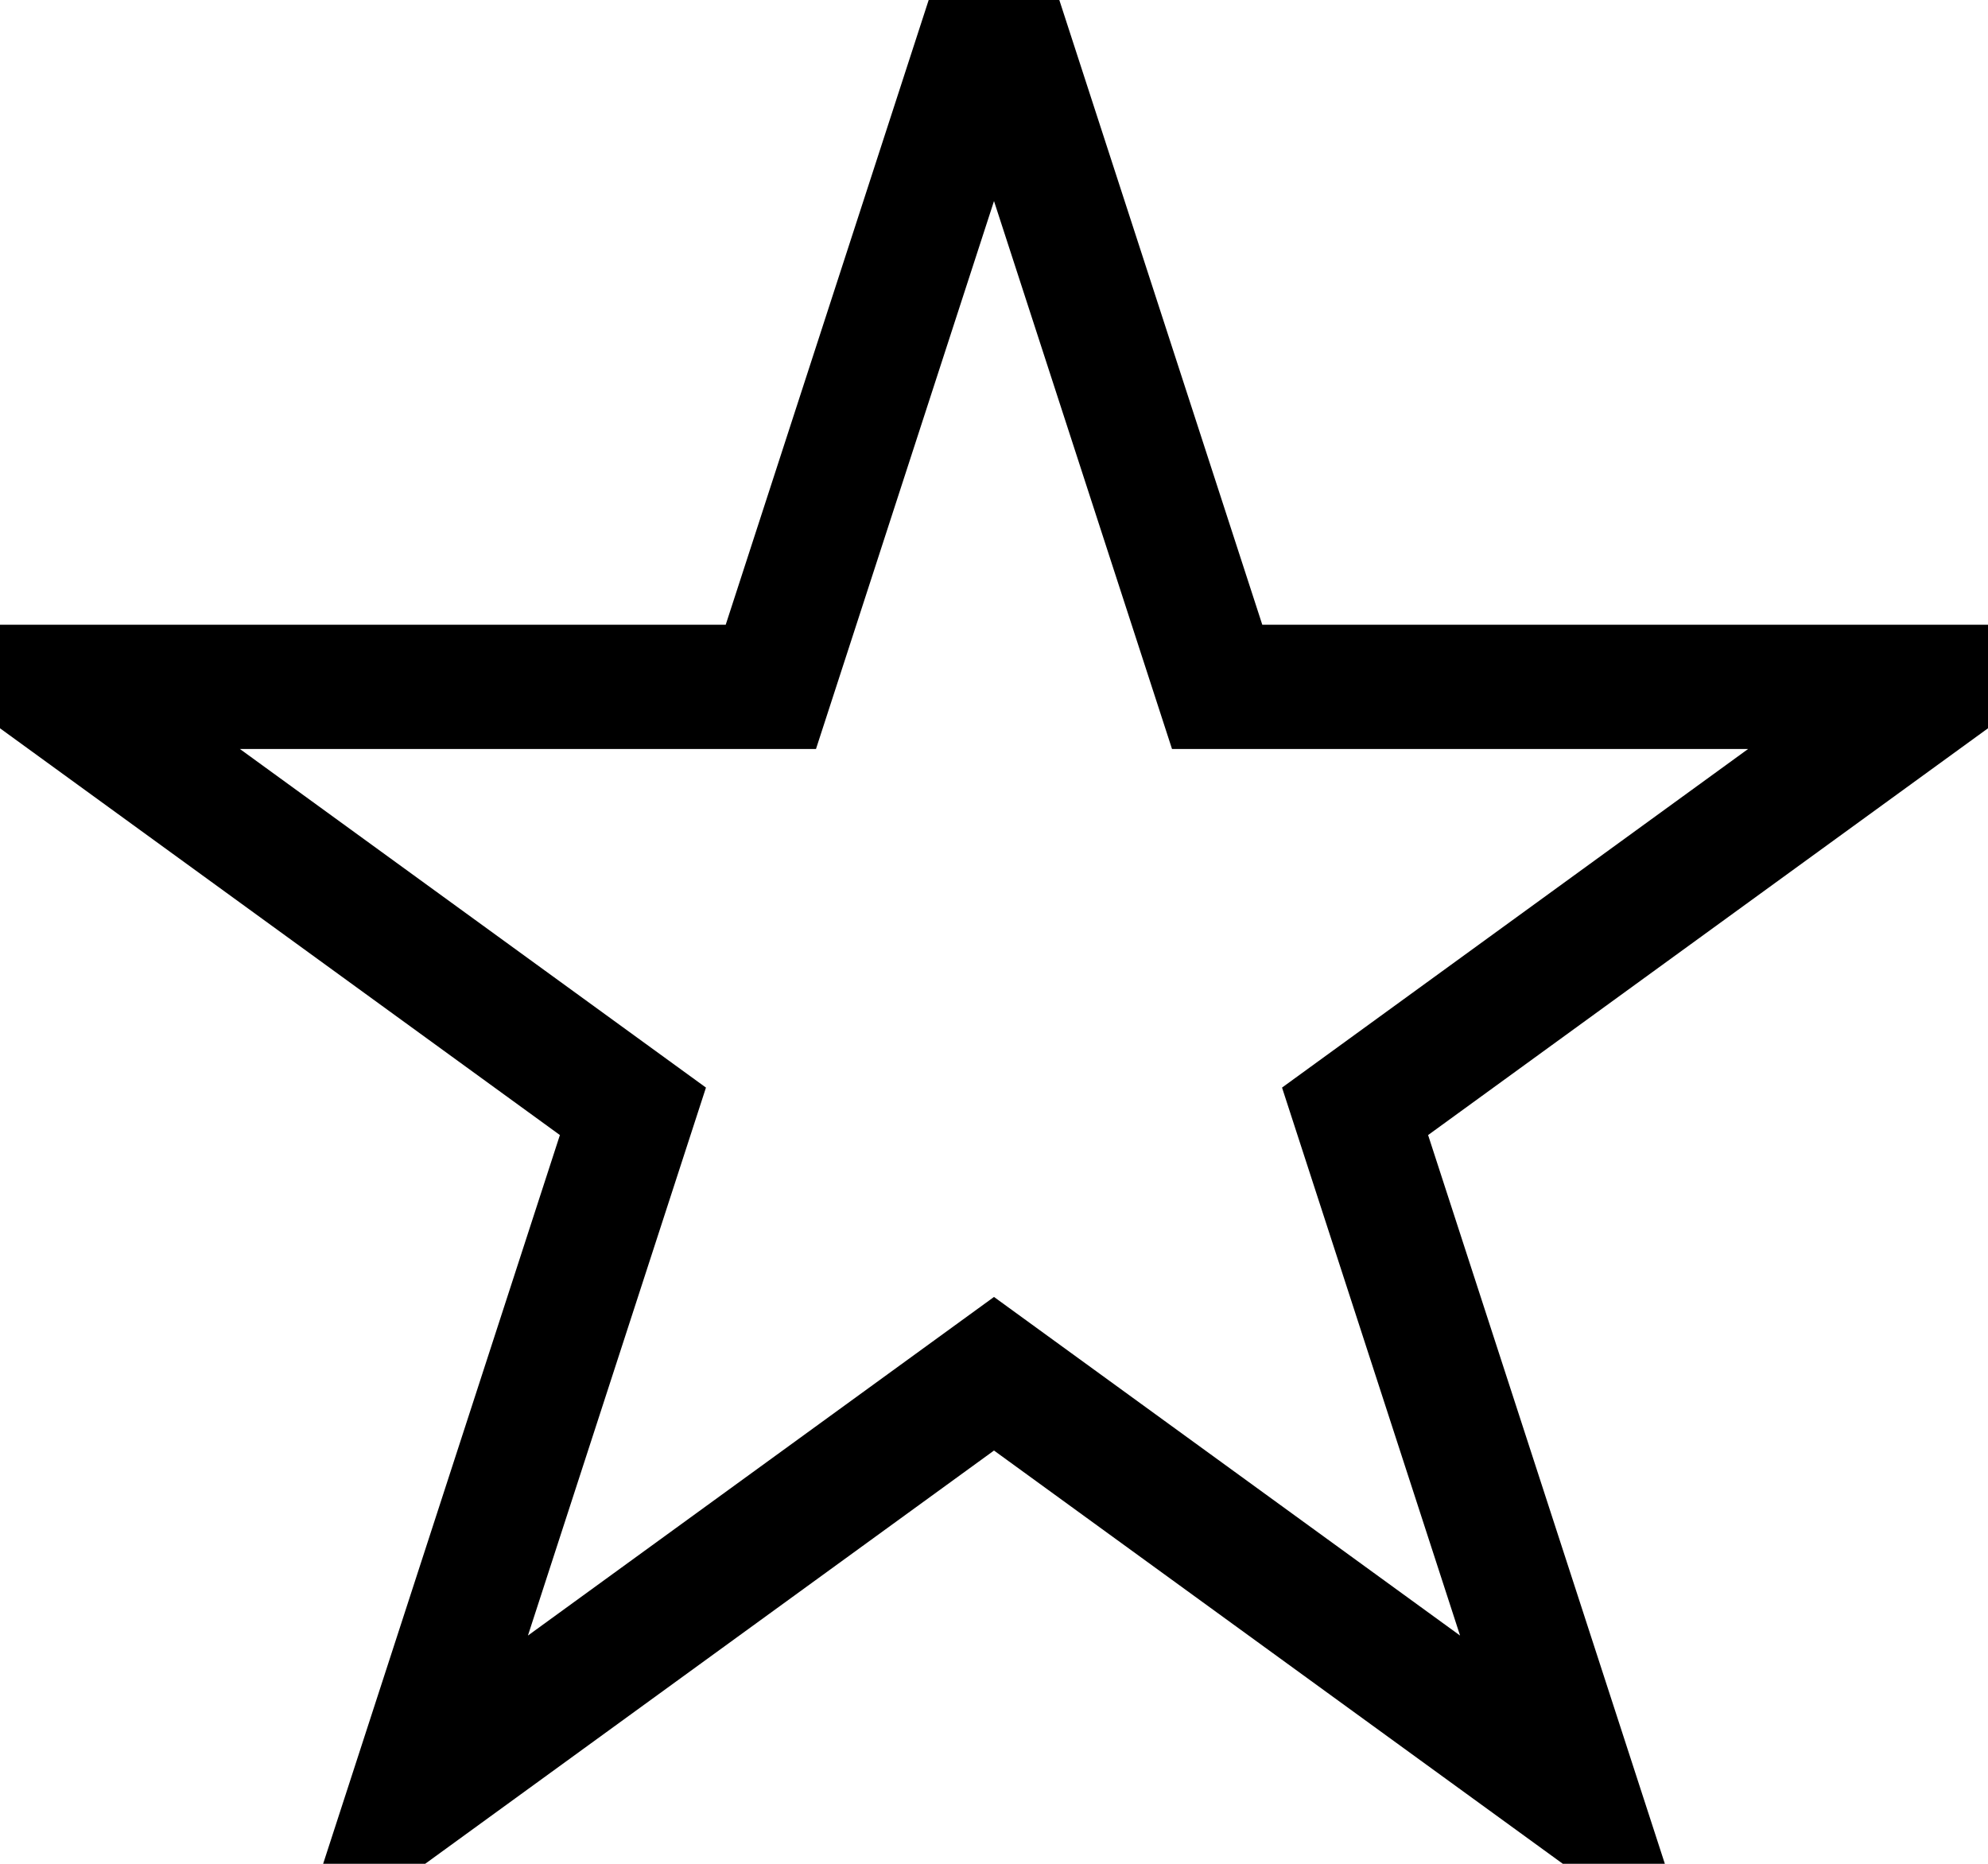
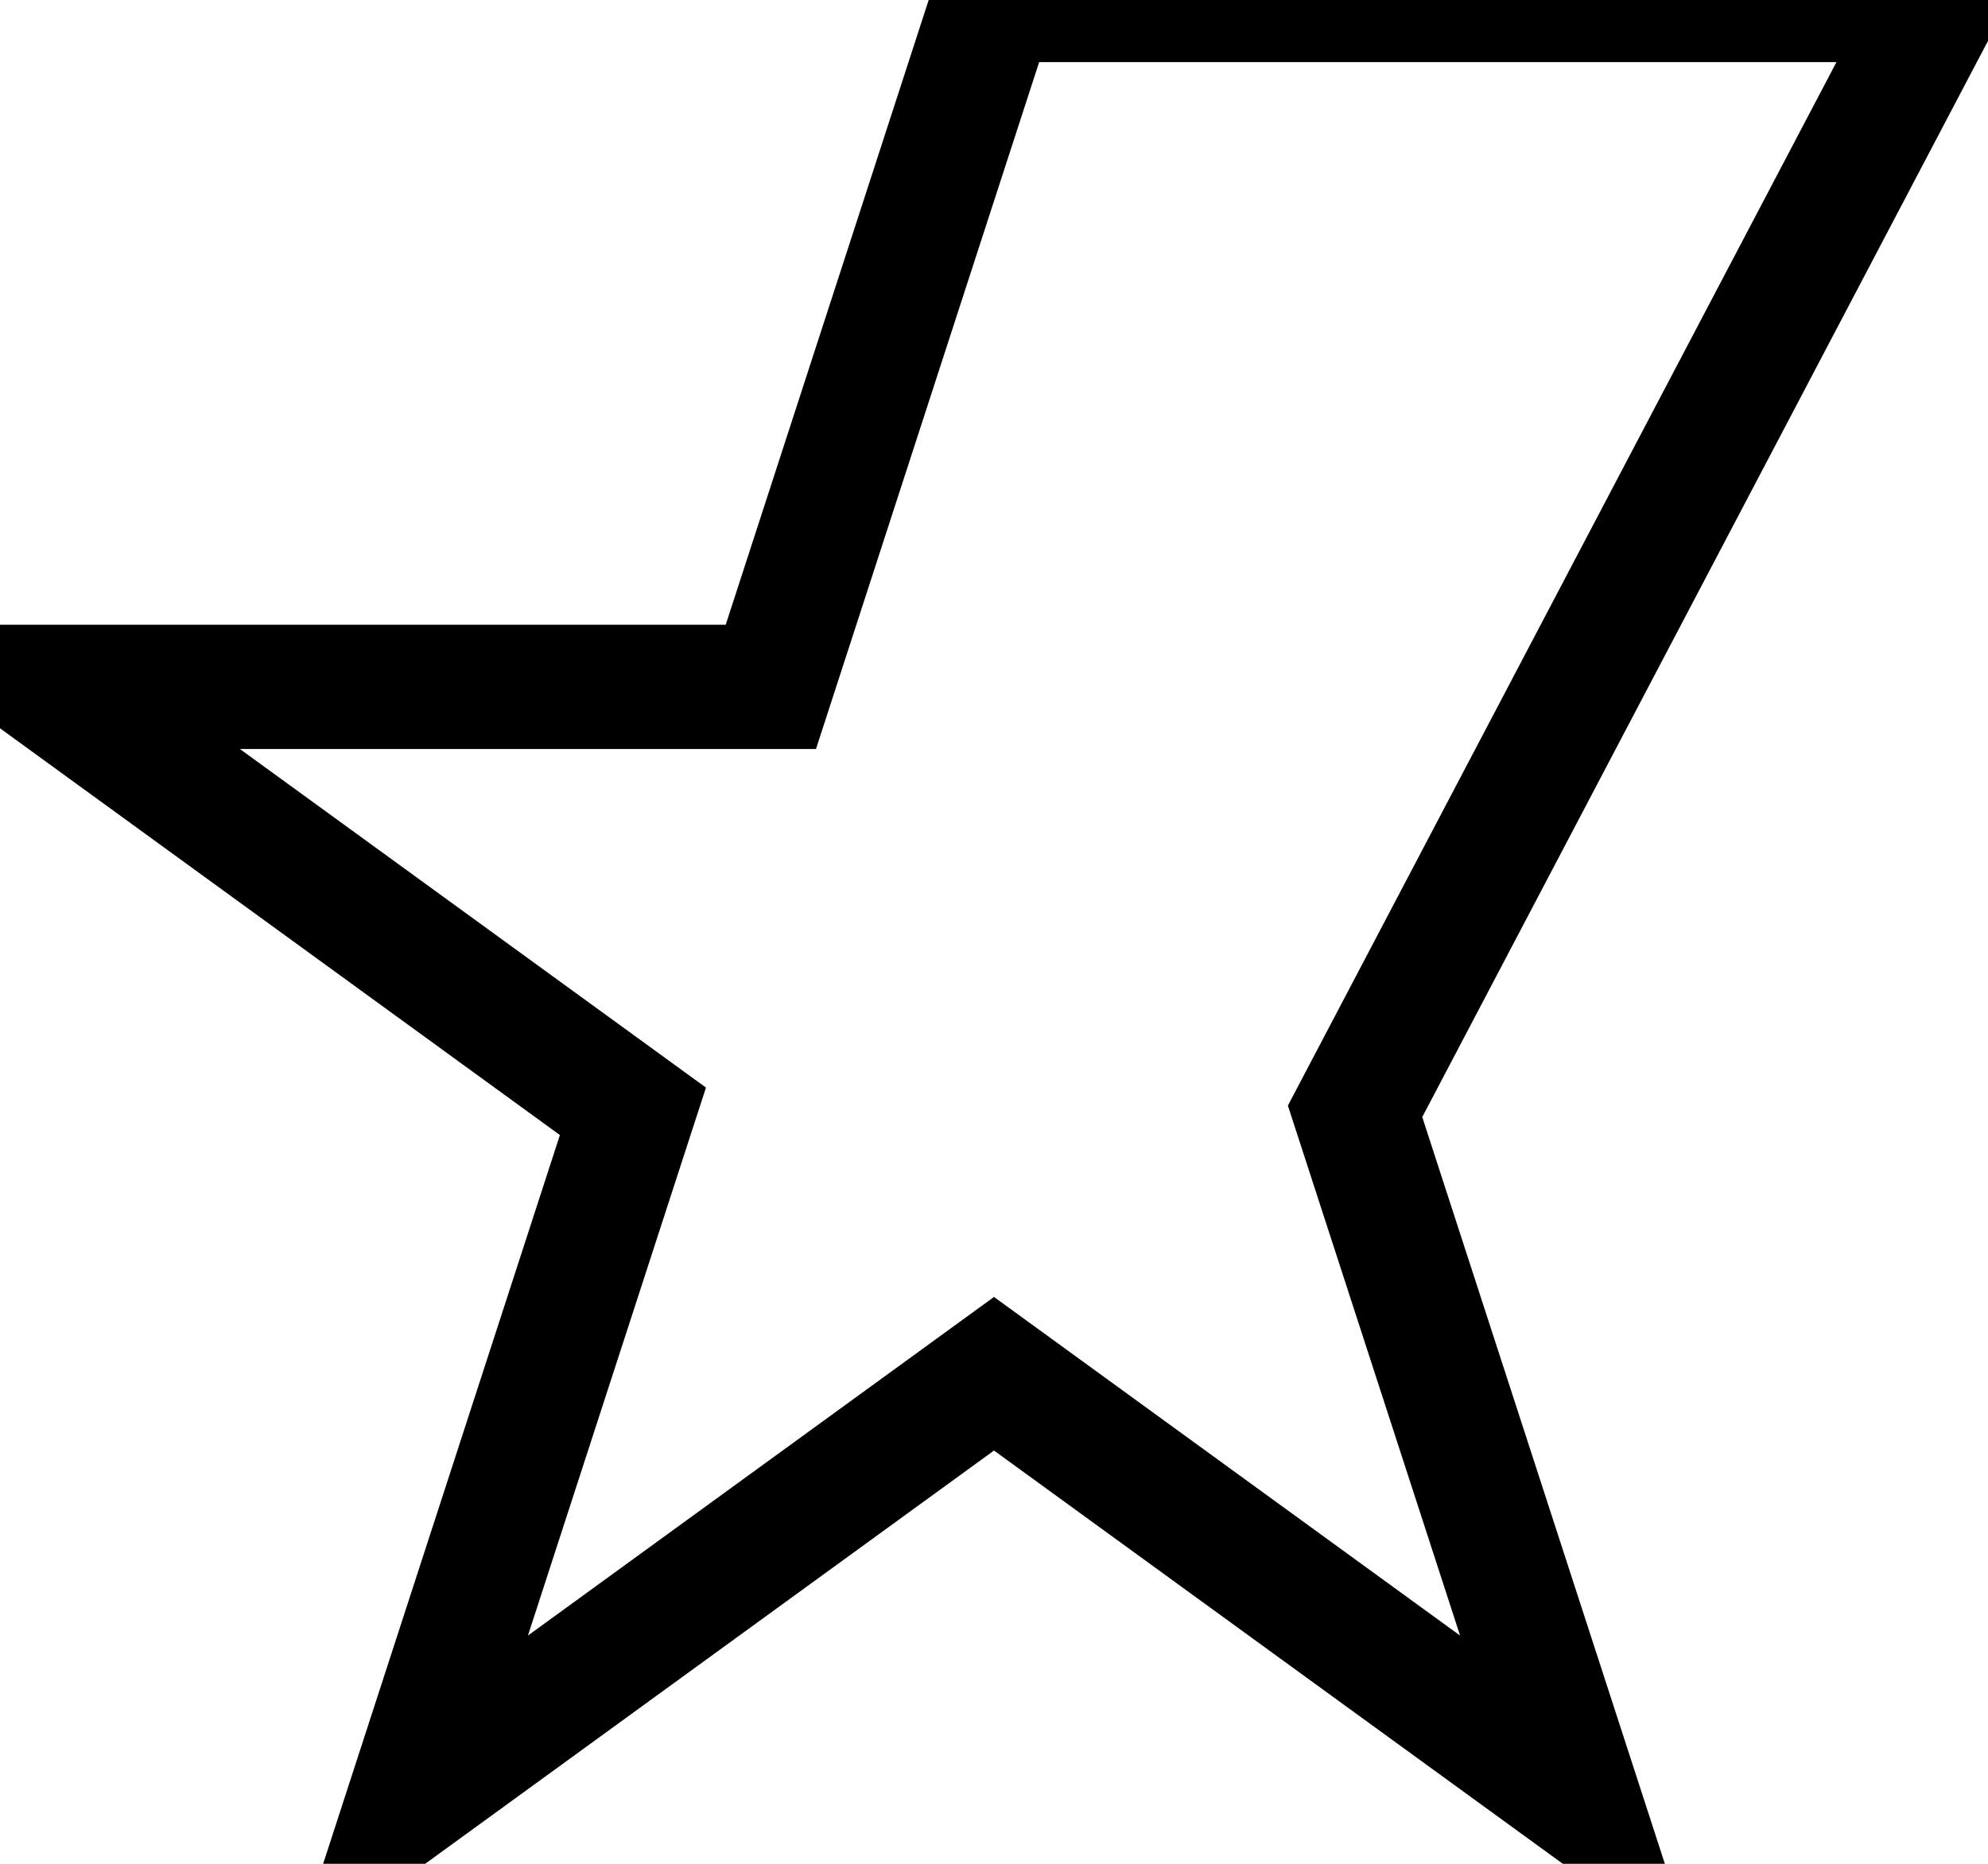
<svg xmlns="http://www.w3.org/2000/svg" fill="none" viewBox="0 0 16 15" height="15" width="16">
-   <path stroke="#000" d="M8 6.10352e-05L9.796 5.528H15.608L10.906 8.944L12.702 14.472L8 11.056L3.298 14.472L5.094 8.944L0.392 5.528H6.204L8 6.10352e-05Z" />
+   <path stroke="#000" d="M8 6.10352e-05H15.608L10.906 8.944L12.702 14.472L8 11.056L3.298 14.472L5.094 8.944L0.392 5.528H6.204L8 6.10352e-05Z" />
</svg>